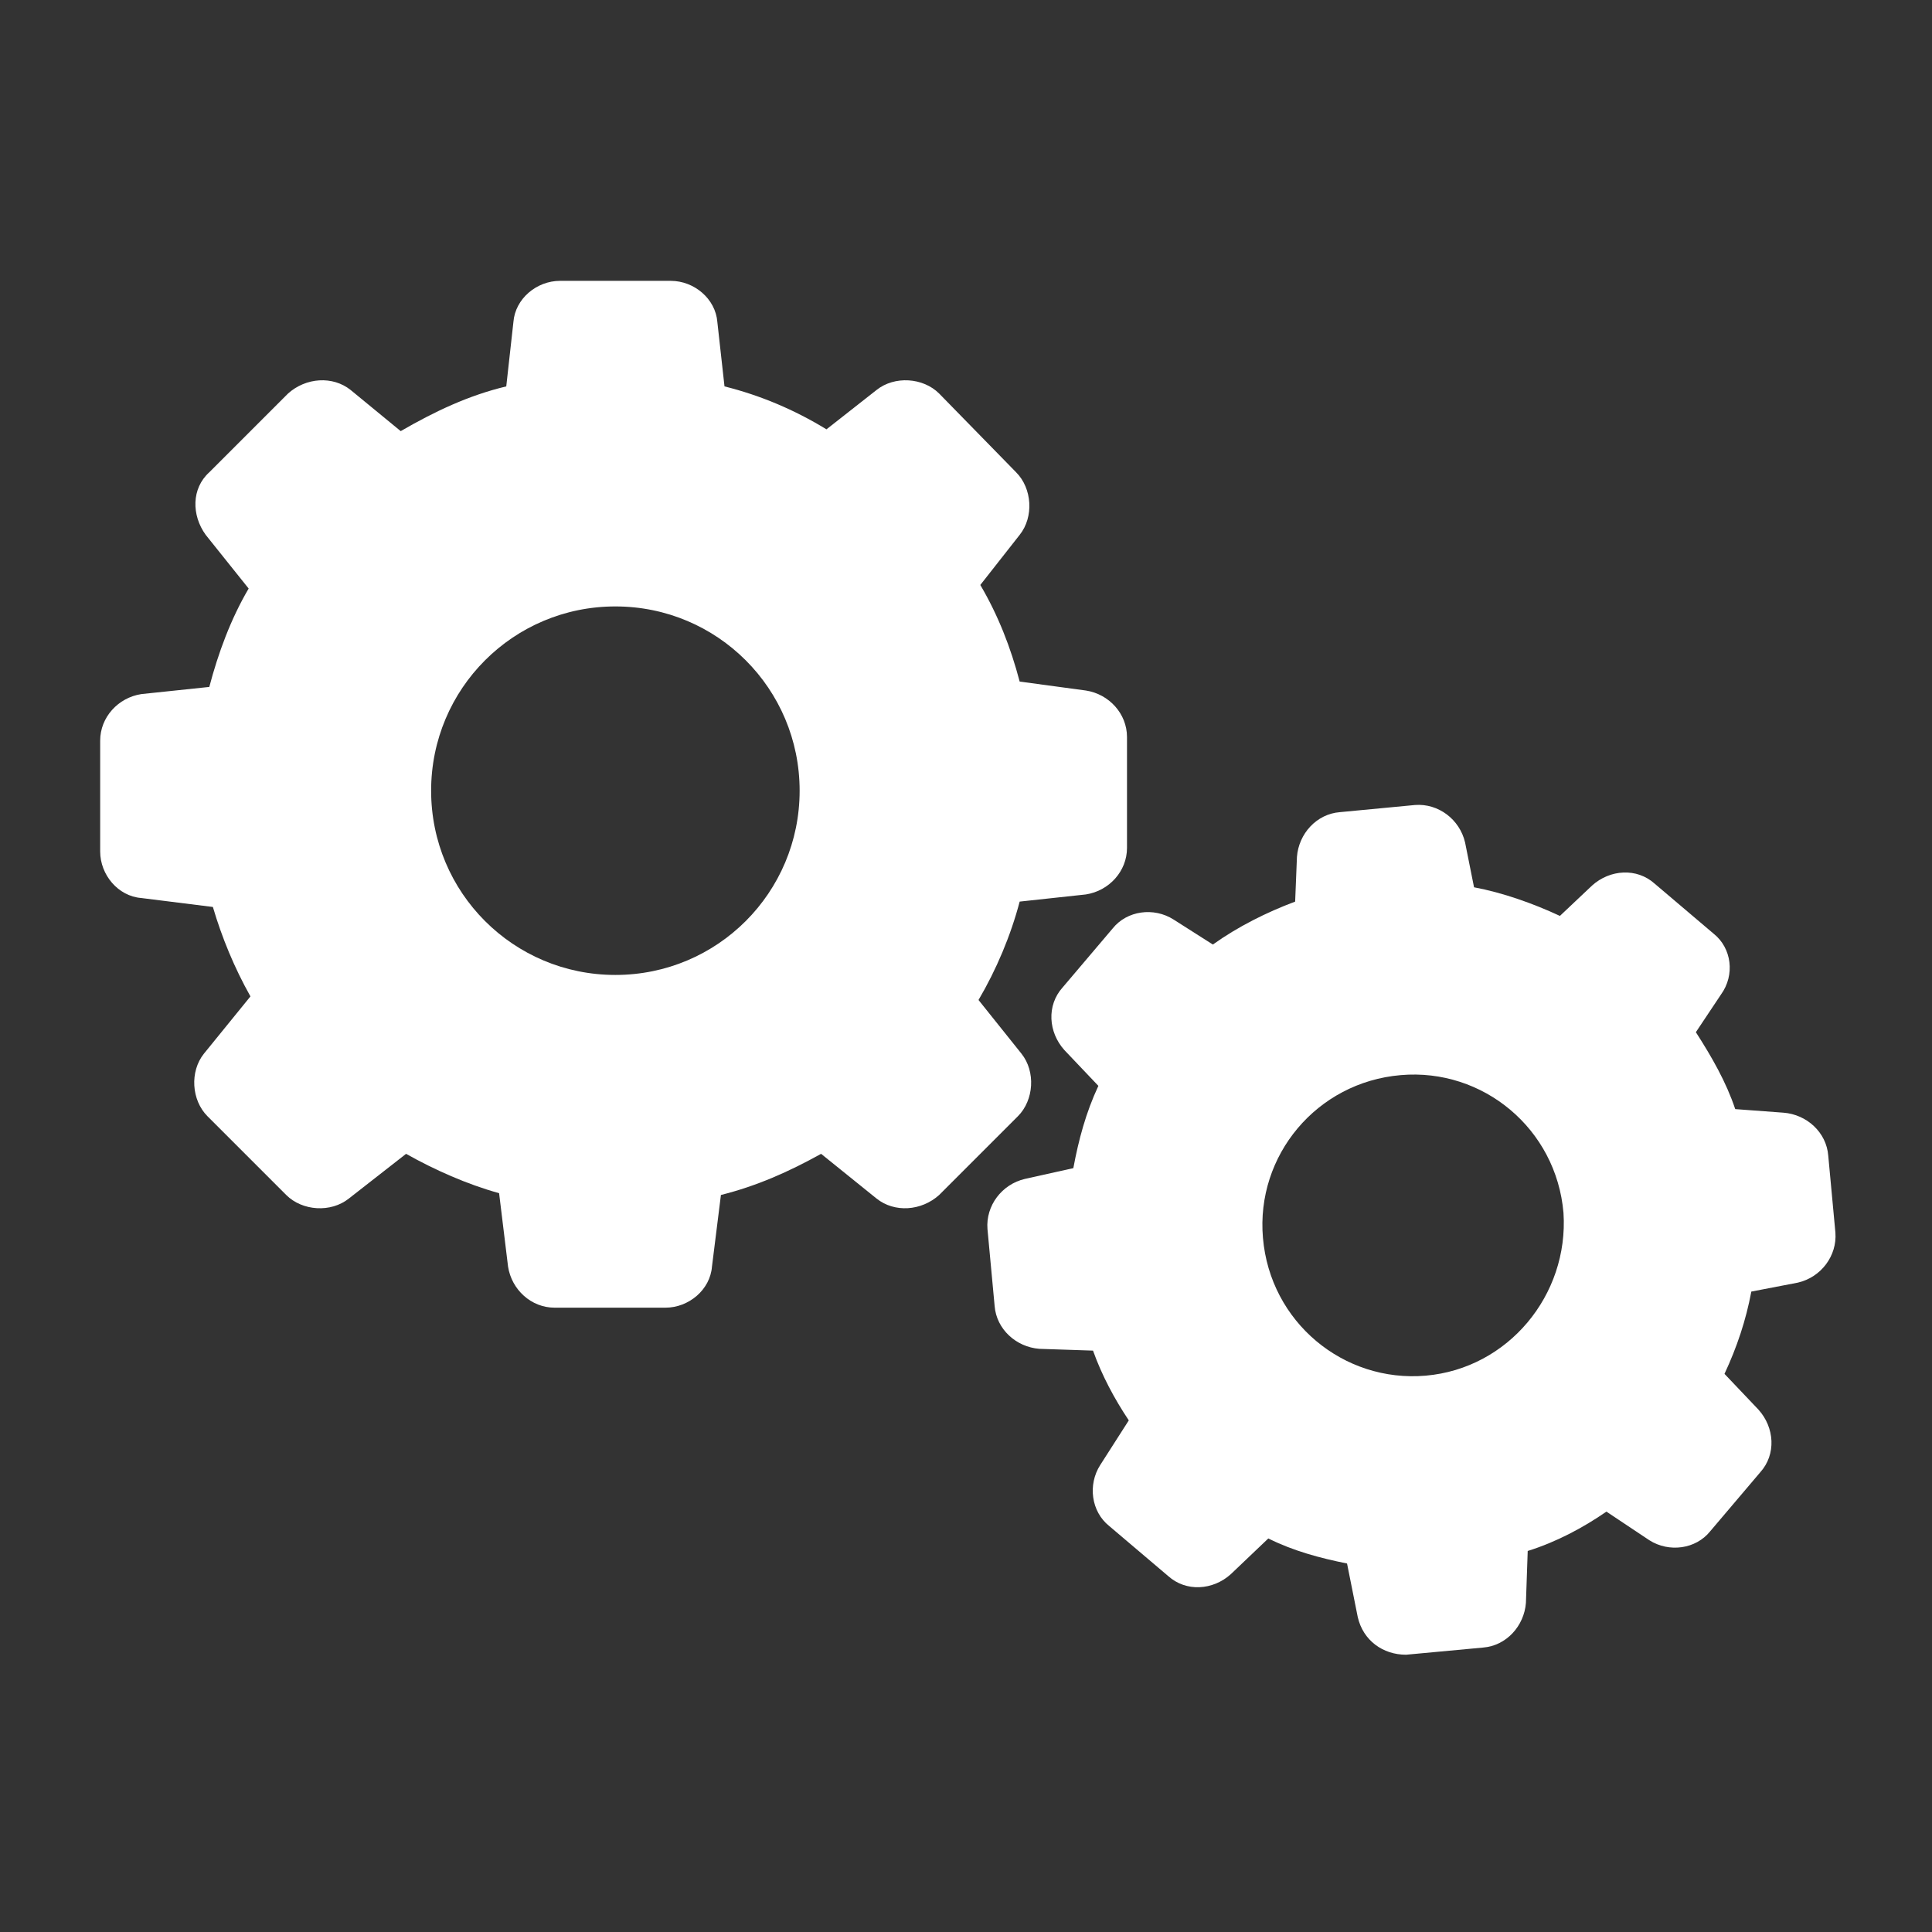
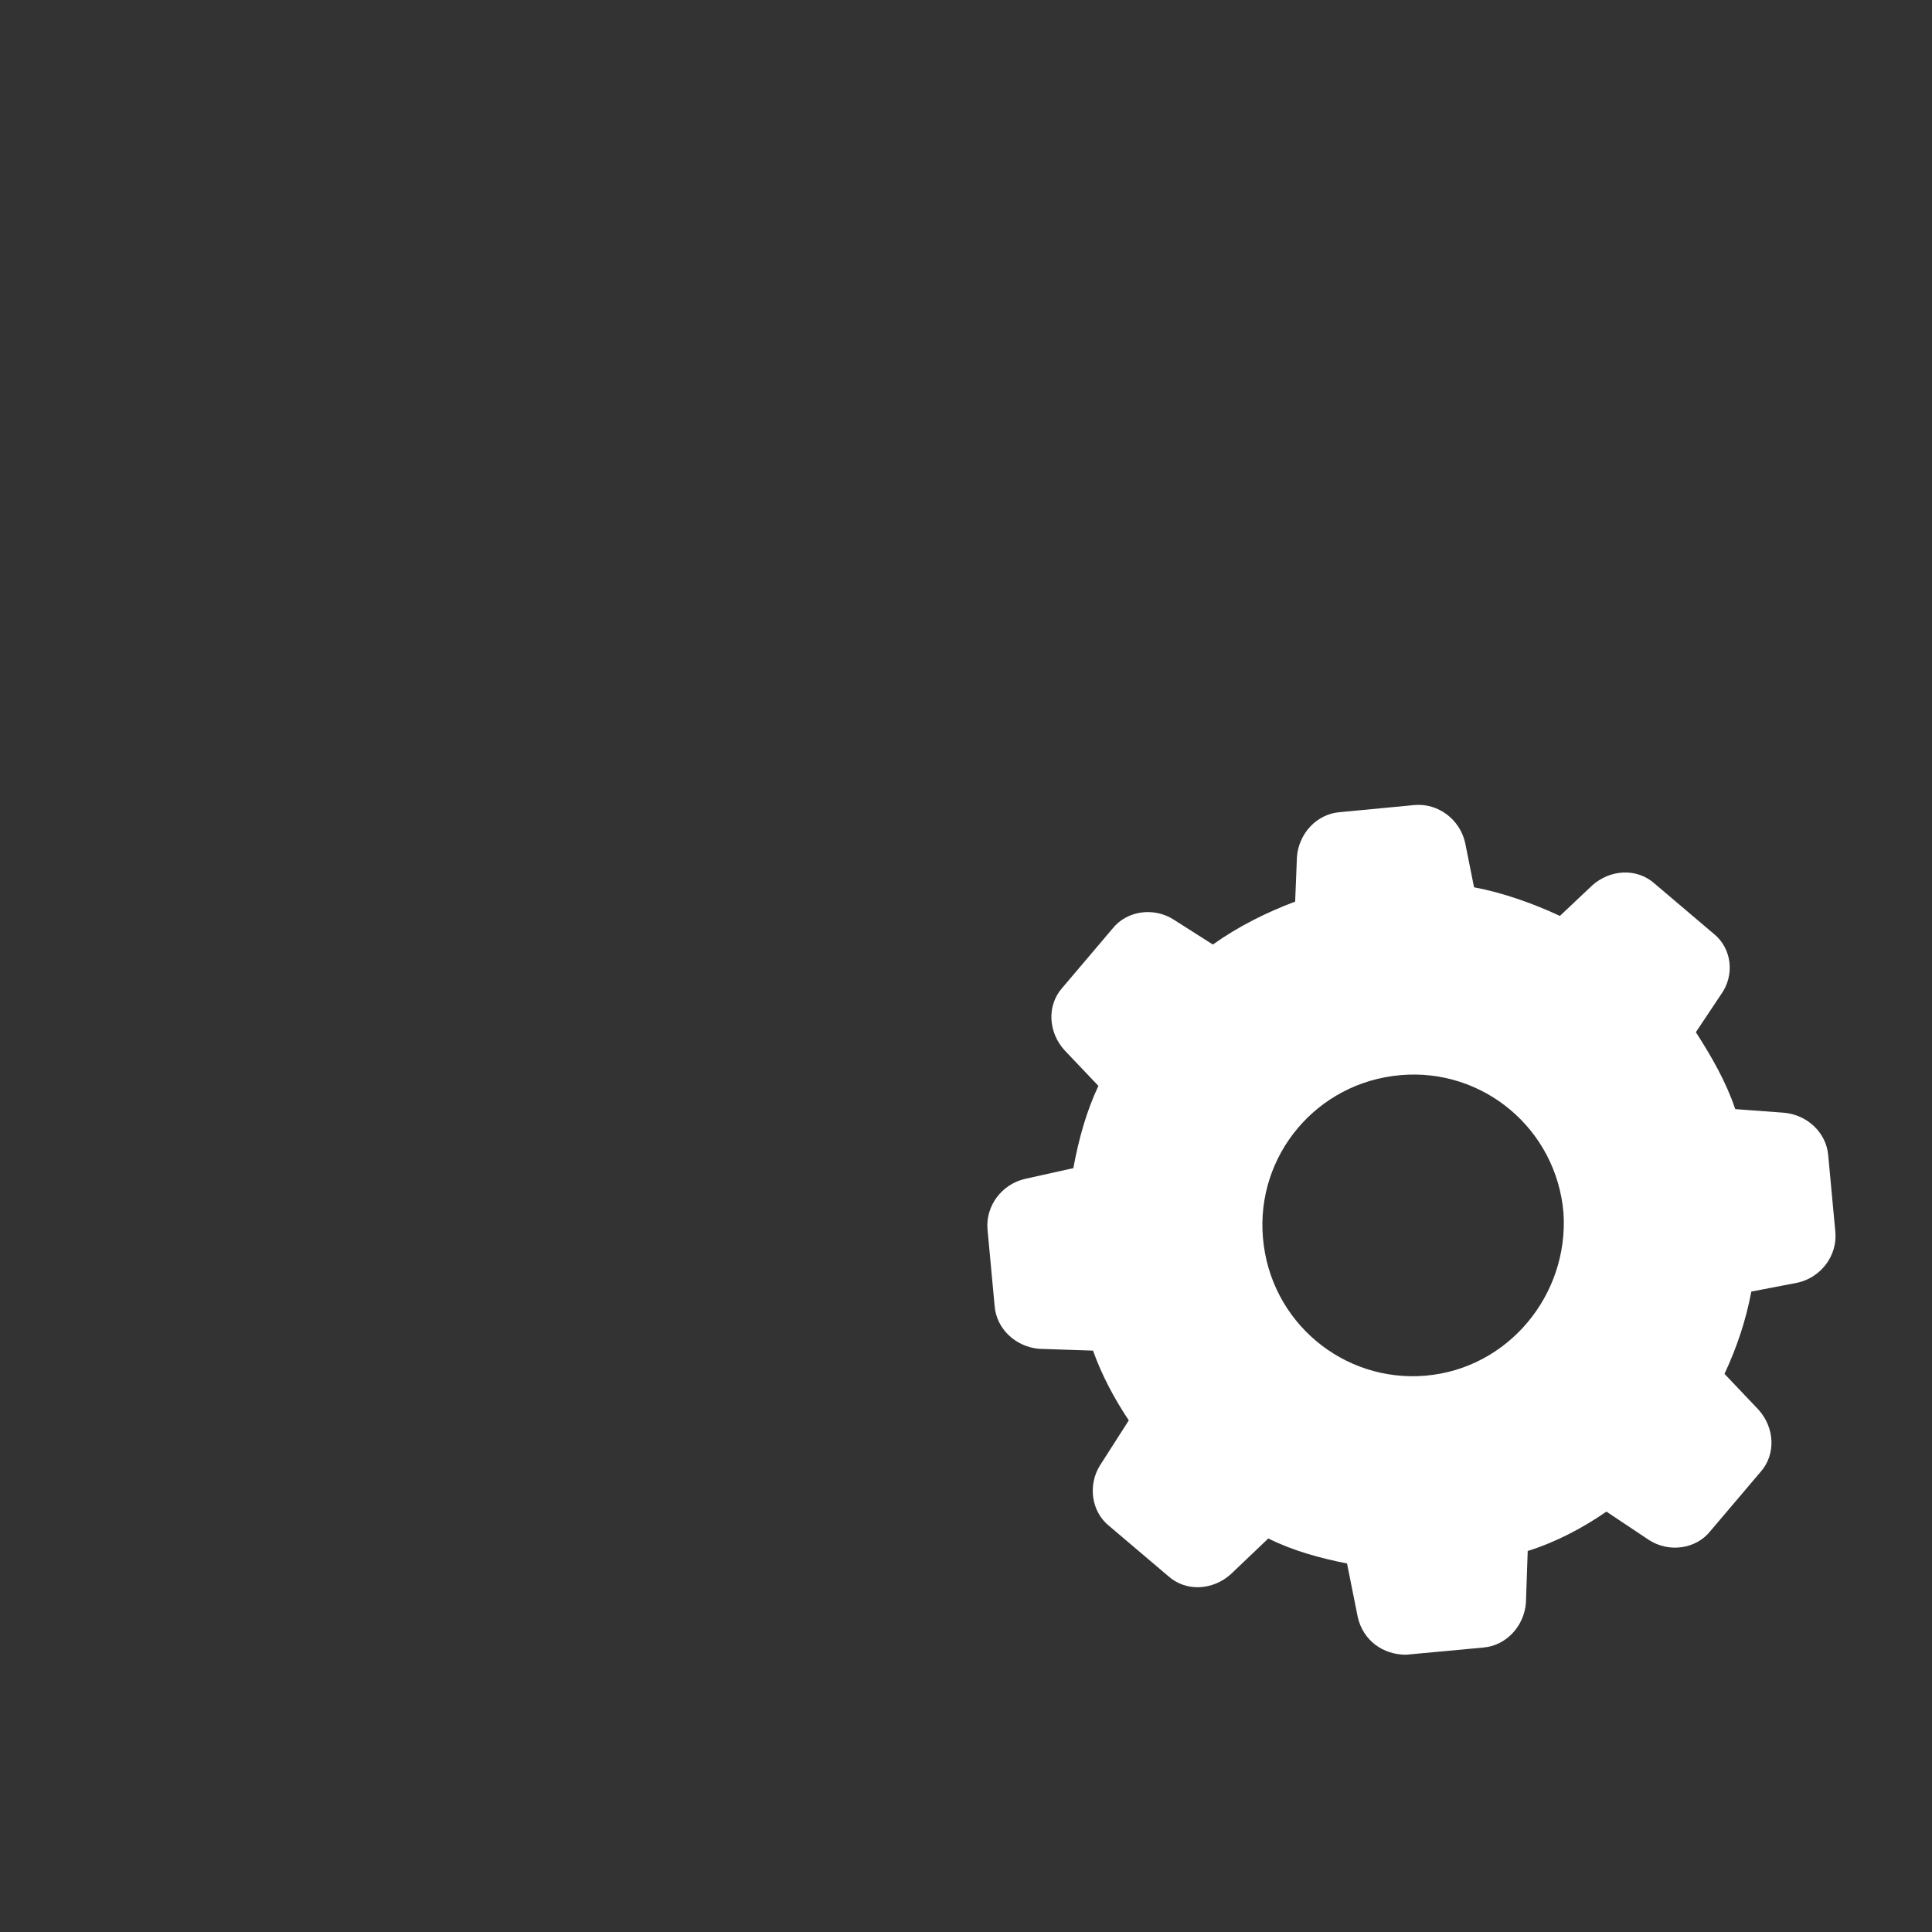
<svg xmlns="http://www.w3.org/2000/svg" version="1.1" id="Layer_1" x="0px" y="0px" viewBox="0 0 108 108" style="enable-background:new 0 0 108 108;" xml:space="preserve">
  <rect x="0" y="0" width="108" height="108" fill="#333333" stroke="none" />
  <style type="text/css">
	.st0{fill:#FFFFFF;}
	.st1{fill:none;}
</style>
  <title>icon-establish</title>
  <g>
    <g id="Layer_1-2">
-       <path class="st0" d="M11.9,50.7c0.5,1.7,1.2,3.4,2.1,5l-2.6,3.2c-0.8,1-0.7,2.6,0.2,3.5l4.4,4.4c0.9,0.9,2.5,1,3.5,0.2l3.2-2.5    c1.6,0.9,3.4,1.7,5.2,2.2l0.5,4.1c0.2,1.3,1.3,2.3,2.6,2.3h6.2c1.3,0,2.5-1,2.6-2.3l0.5-4c2-0.5,3.8-1.3,5.6-2.3L49,67    c1,0.8,2.5,0.7,3.5-0.2l4.4-4.4c0.9-0.9,1-2.5,0.2-3.5l-2.4-3c1-1.7,1.8-3.6,2.3-5.5l3.7-0.4c1.3-0.2,2.3-1.3,2.3-2.6v-6.2    c0-1.3-1-2.4-2.3-2.6L57,38.1c-0.5-1.9-1.2-3.7-2.2-5.4l2.2-2.8c0.8-1,0.7-2.6-0.2-3.5l-4.3-4.4c-0.9-0.9-2.5-1-3.5-0.2L46.2,24    c-1.8-1.1-3.7-1.9-5.7-2.4L40.1,18c-0.1-1.3-1.3-2.3-2.6-2.3h-6.2c-1.3,0-2.5,1-2.6,2.3l-0.4,3.6c-2.1,0.5-4,1.4-5.9,2.5l-2.8-2.3    c-1-0.8-2.5-0.7-3.5,0.2l-4.4,4.4c-1,0.9-1,2.4-0.2,3.5l2.4,3c-1,1.7-1.7,3.6-2.2,5.5l-3.8,0.4c-1.3,0.2-2.3,1.3-2.3,2.6v6.2    c0,1.3,1,2.5,2.3,2.6L11.9,50.7z M34.4,33.9c5.7,0,10.3,4.6,10.3,10.3s-4.6,10.3-10.3,10.3s-10.3-4.6-10.3-10.3l0,0    C24.1,38.5,28.7,33.9,34.4,33.9z" />
      <path class="st0" d="M95.8,52.2l-3.3-2.8c-1-0.9-2.5-0.8-3.5,0.1l-1.8,1.7c-1.5-0.7-3.2-1.3-4.8-1.6l-0.5-2.5    c-0.3-1.3-1.5-2.2-2.8-2.1l-4.2,0.4c-1.3,0.1-2.3,1.2-2.4,2.5l-0.1,2.5c-1.6,0.6-3.2,1.4-4.6,2.4l-2.2-1.4    c-1.1-0.7-2.6-0.5-3.4,0.5l-2.8,3.3c-0.9,1-0.8,2.5,0.1,3.5l1.9,2c-0.7,1.5-1.1,3-1.4,4.6l-2.7,0.6c-1.3,0.3-2.2,1.5-2.1,2.8    l0.4,4.3c0.1,1.3,1.2,2.3,2.5,2.4l3,0.1c0.5,1.4,1.2,2.7,2,3.9l-1.6,2.5c-0.7,1.1-0.5,2.6,0.5,3.4l3.3,2.8c1,0.9,2.5,0.8,3.5-0.1    l2.1-2c1.4,0.7,2.9,1.1,4.4,1.4l0.6,3c0.3,1.3,1.4,2.1,2.7,2.1l4.3-0.4c1.3-0.1,2.3-1.2,2.4-2.5l0.1-2.9c1.6-0.5,3.1-1.3,4.4-2.2    l2.4,1.6c1.1,0.7,2.6,0.5,3.4-0.5l2.8-3.3c0.9-1,0.8-2.5-0.1-3.5l-1.9-2c0.7-1.5,1.2-3,1.5-4.6l2.6-0.5c1.3-0.3,2.2-1.5,2.1-2.8    l-0.4-4.3c-0.1-1.3-1.2-2.3-2.5-2.4L97,62c-0.5-1.5-1.3-2.9-2.2-4.3l1.4-2.1C97,54.5,96.8,53,95.8,52.2L95.8,52.2z M79.7,76.9    c-4.6,0.4-8.7-3-9.1-7.7c-0.4-4.6,3-8.7,7.7-9.1c4.6-0.4,8.7,3,9.1,7.7c0,0,0,0,0,0C87.7,72.4,84.3,76.5,79.7,76.9z" />
    </g>
  </g>
  <rect x="0" class="st1" width="108" height="108" />
</svg>